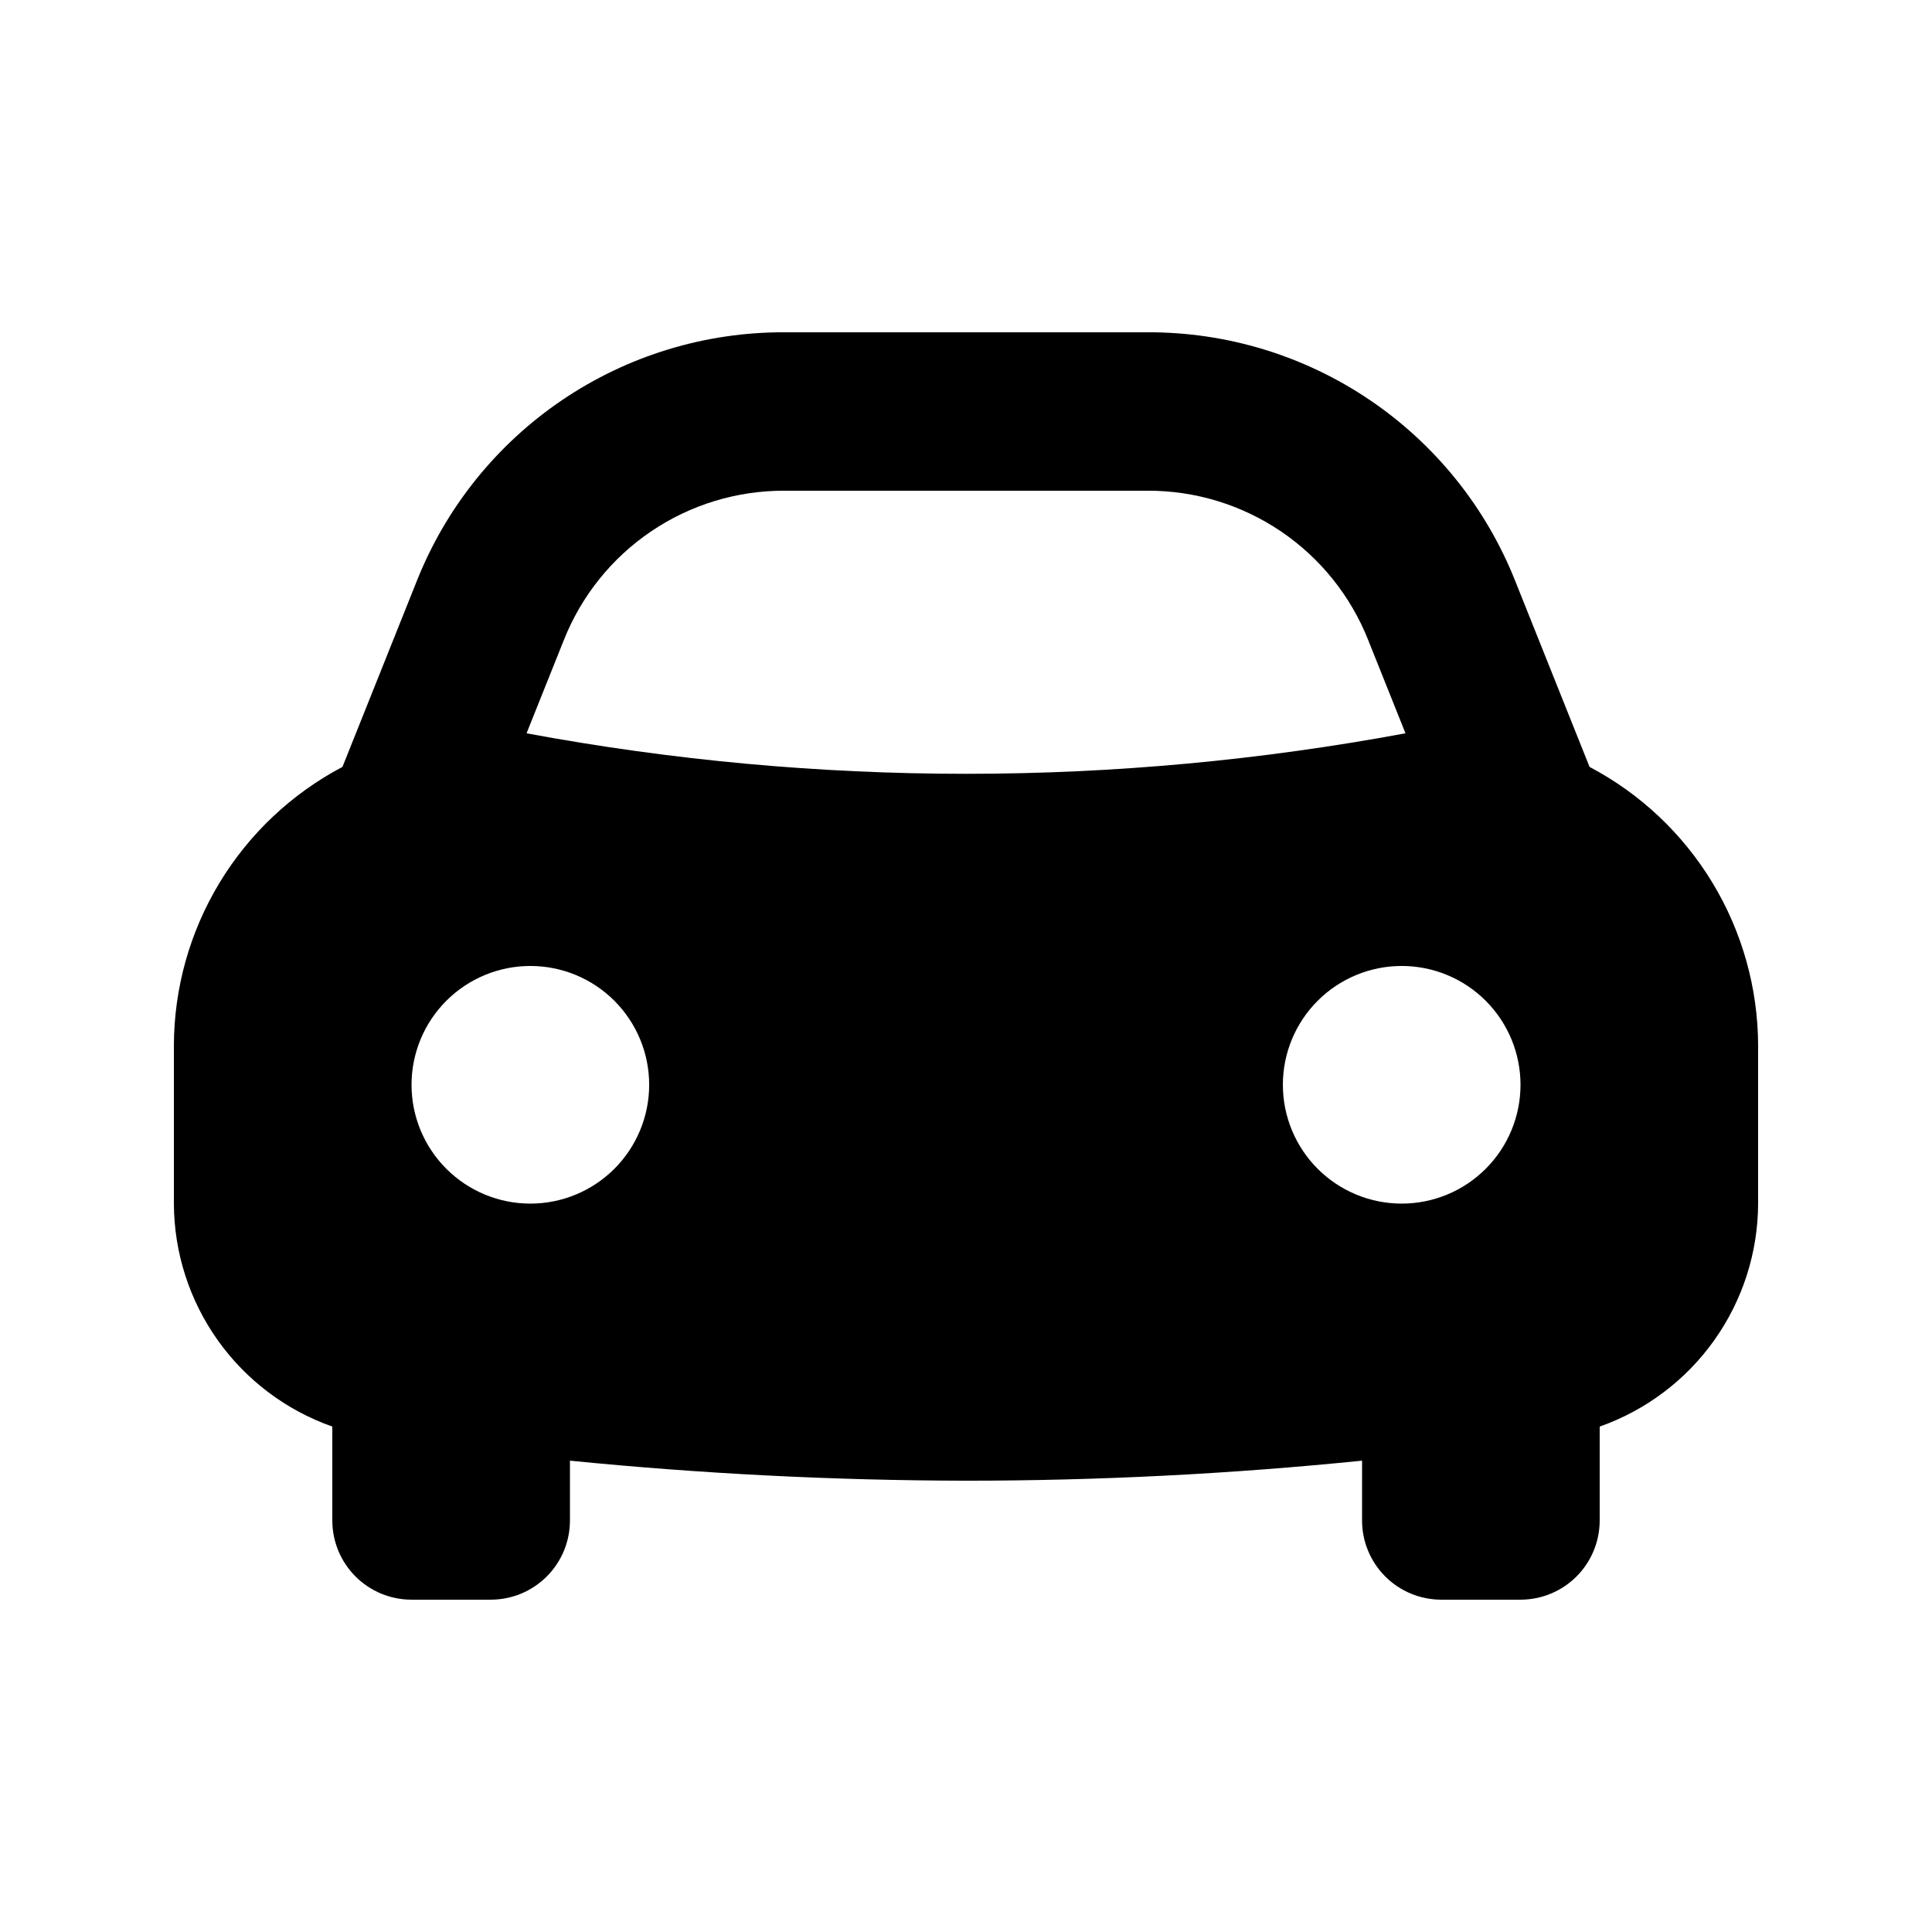
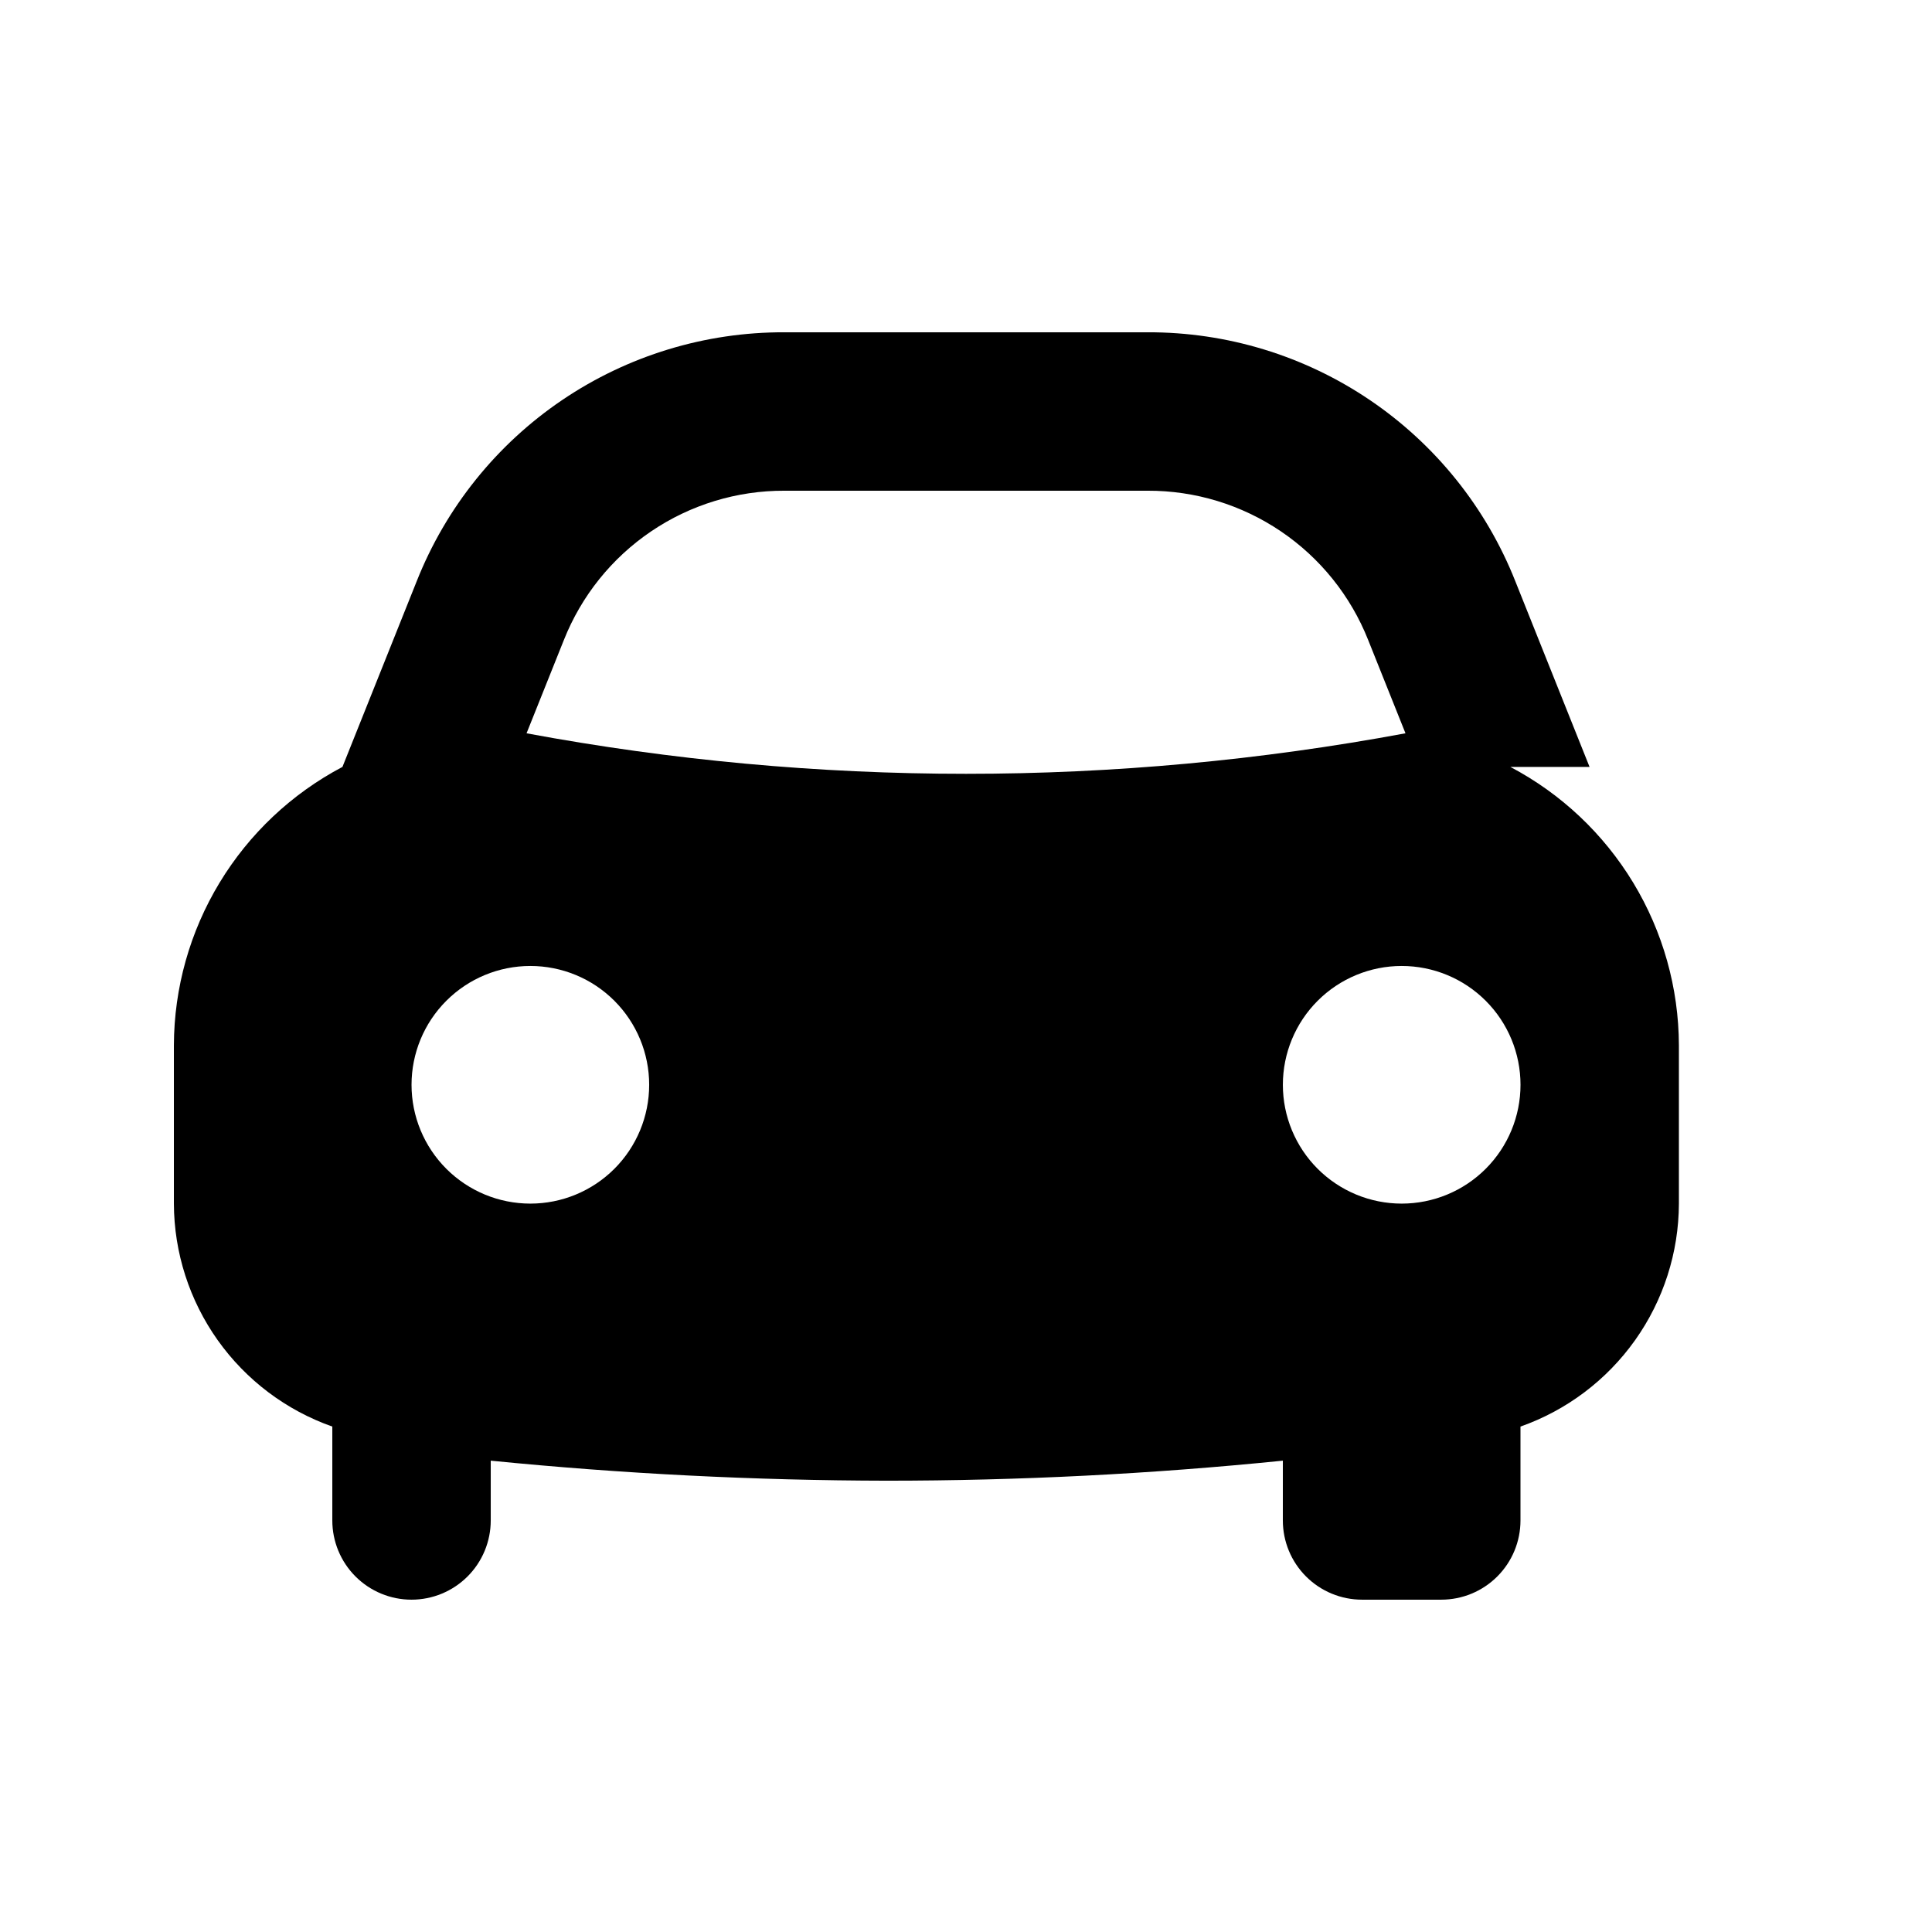
<svg xmlns="http://www.w3.org/2000/svg" fill="#000000" width="800px" height="800px" version="1.1" viewBox="144 144 512 512">
-   <path d="m565.25 347.24-19.676-49.211c-7.734-19.516-21.168-36.25-38.555-48.016-17.383-11.77-37.91-18.023-58.902-17.953h-96.23c-20.992-0.07-41.52 6.188-58.906 17.957-17.383 11.77-30.816 28.504-38.551 48.023l-19.676 49.199c-13.438 7.082-24.691 17.688-32.562 30.68-7.867 12.992-12.055 27.879-12.109 43.07v41.984c0.043 12.977 4.102 25.621 11.621 36.199 7.516 10.578 18.121 18.57 30.363 22.883v24.883c0 5.57 2.211 10.91 6.148 14.844 3.938 3.938 9.277 6.148 14.844 6.148h20.992c5.566 0 10.906-2.211 14.844-6.148 3.938-3.934 6.148-9.273 6.148-14.844v-15.848c34.91 3.477 69.895 5.246 104.96 5.309 35.027 0 70.016-1.77 104.96-5.309l-0.004 15.848c0 5.57 2.215 10.91 6.148 14.844 3.938 3.938 9.277 6.148 14.844 6.148h20.992c5.57 0 10.91-2.211 14.844-6.148 3.938-3.934 6.148-9.273 6.148-14.844v-24.883c12.242-4.312 22.848-12.305 30.363-22.883 7.519-10.578 11.578-23.223 11.621-36.199v-41.984c-0.055-15.191-4.242-30.078-12.109-43.07-7.871-12.992-19.125-23.598-32.562-30.68zm-280.7 115.73c-8.352 0-16.359-3.32-22.266-9.223-5.906-5.906-9.223-13.918-9.223-22.266 0-8.352 3.316-16.363 9.223-22.266 5.906-5.906 13.914-9.223 22.266-9.223 8.352 0 16.359 3.316 22.266 9.223 5.902 5.902 9.223 13.914 9.223 22.266 0 8.348-3.32 16.359-9.223 22.266-5.906 5.902-13.914 9.223-22.266 9.223zm-1.008-124.64 9.883-24.703v0.004c4.641-11.711 12.699-21.75 23.129-28.812s22.742-10.816 35.336-10.773h96.23c12.594-0.043 24.906 3.711 35.336 10.77 10.43 7.059 18.488 17.098 23.129 28.805l9.883 24.711c-76.98 14.316-155.94 14.316-232.93 0zm231.92 124.64c-8.348 0-16.359-3.32-22.266-9.223-5.902-5.906-9.223-13.918-9.223-22.266 0-8.352 3.32-16.363 9.223-22.266 5.906-5.906 13.918-9.223 22.266-9.223 8.352 0 16.363 3.316 22.266 9.223 5.906 5.902 9.223 13.914 9.223 22.266 0 8.348-3.316 16.359-9.223 22.266-5.902 5.902-13.914 9.223-22.266 9.223z" />
+   <path d="m565.25 347.24-19.676-49.211c-7.734-19.516-21.168-36.25-38.555-48.016-17.383-11.77-37.91-18.023-58.902-17.953h-96.23c-20.992-0.07-41.52 6.188-58.906 17.957-17.383 11.77-30.816 28.504-38.551 48.023l-19.676 49.199c-13.438 7.082-24.691 17.688-32.562 30.68-7.867 12.992-12.055 27.879-12.109 43.07v41.984c0.043 12.977 4.102 25.621 11.621 36.199 7.516 10.578 18.121 18.57 30.363 22.883v24.883c0 5.57 2.211 10.91 6.148 14.844 3.938 3.938 9.277 6.148 14.844 6.148c5.566 0 10.906-2.211 14.844-6.148 3.938-3.934 6.148-9.273 6.148-14.844v-15.848c34.91 3.477 69.895 5.246 104.96 5.309 35.027 0 70.016-1.77 104.96-5.309l-0.004 15.848c0 5.57 2.215 10.91 6.148 14.844 3.938 3.938 9.277 6.148 14.844 6.148h20.992c5.57 0 10.91-2.211 14.844-6.148 3.938-3.934 6.148-9.273 6.148-14.844v-24.883c12.242-4.312 22.848-12.305 30.363-22.883 7.519-10.578 11.578-23.223 11.621-36.199v-41.984c-0.055-15.191-4.242-30.078-12.109-43.07-7.871-12.992-19.125-23.598-32.562-30.68zm-280.7 115.73c-8.352 0-16.359-3.32-22.266-9.223-5.906-5.906-9.223-13.918-9.223-22.266 0-8.352 3.316-16.363 9.223-22.266 5.906-5.906 13.914-9.223 22.266-9.223 8.352 0 16.359 3.316 22.266 9.223 5.902 5.902 9.223 13.914 9.223 22.266 0 8.348-3.32 16.359-9.223 22.266-5.906 5.902-13.914 9.223-22.266 9.223zm-1.008-124.64 9.883-24.703v0.004c4.641-11.711 12.699-21.75 23.129-28.812s22.742-10.816 35.336-10.773h96.23c12.594-0.043 24.906 3.711 35.336 10.77 10.43 7.059 18.488 17.098 23.129 28.805l9.883 24.711c-76.98 14.316-155.94 14.316-232.93 0zm231.92 124.64c-8.348 0-16.359-3.32-22.266-9.223-5.902-5.906-9.223-13.918-9.223-22.266 0-8.352 3.32-16.363 9.223-22.266 5.906-5.906 13.918-9.223 22.266-9.223 8.352 0 16.363 3.316 22.266 9.223 5.906 5.902 9.223 13.914 9.223 22.266 0 8.348-3.316 16.359-9.223 22.266-5.902 5.902-13.914 9.223-22.266 9.223z" />
</svg>